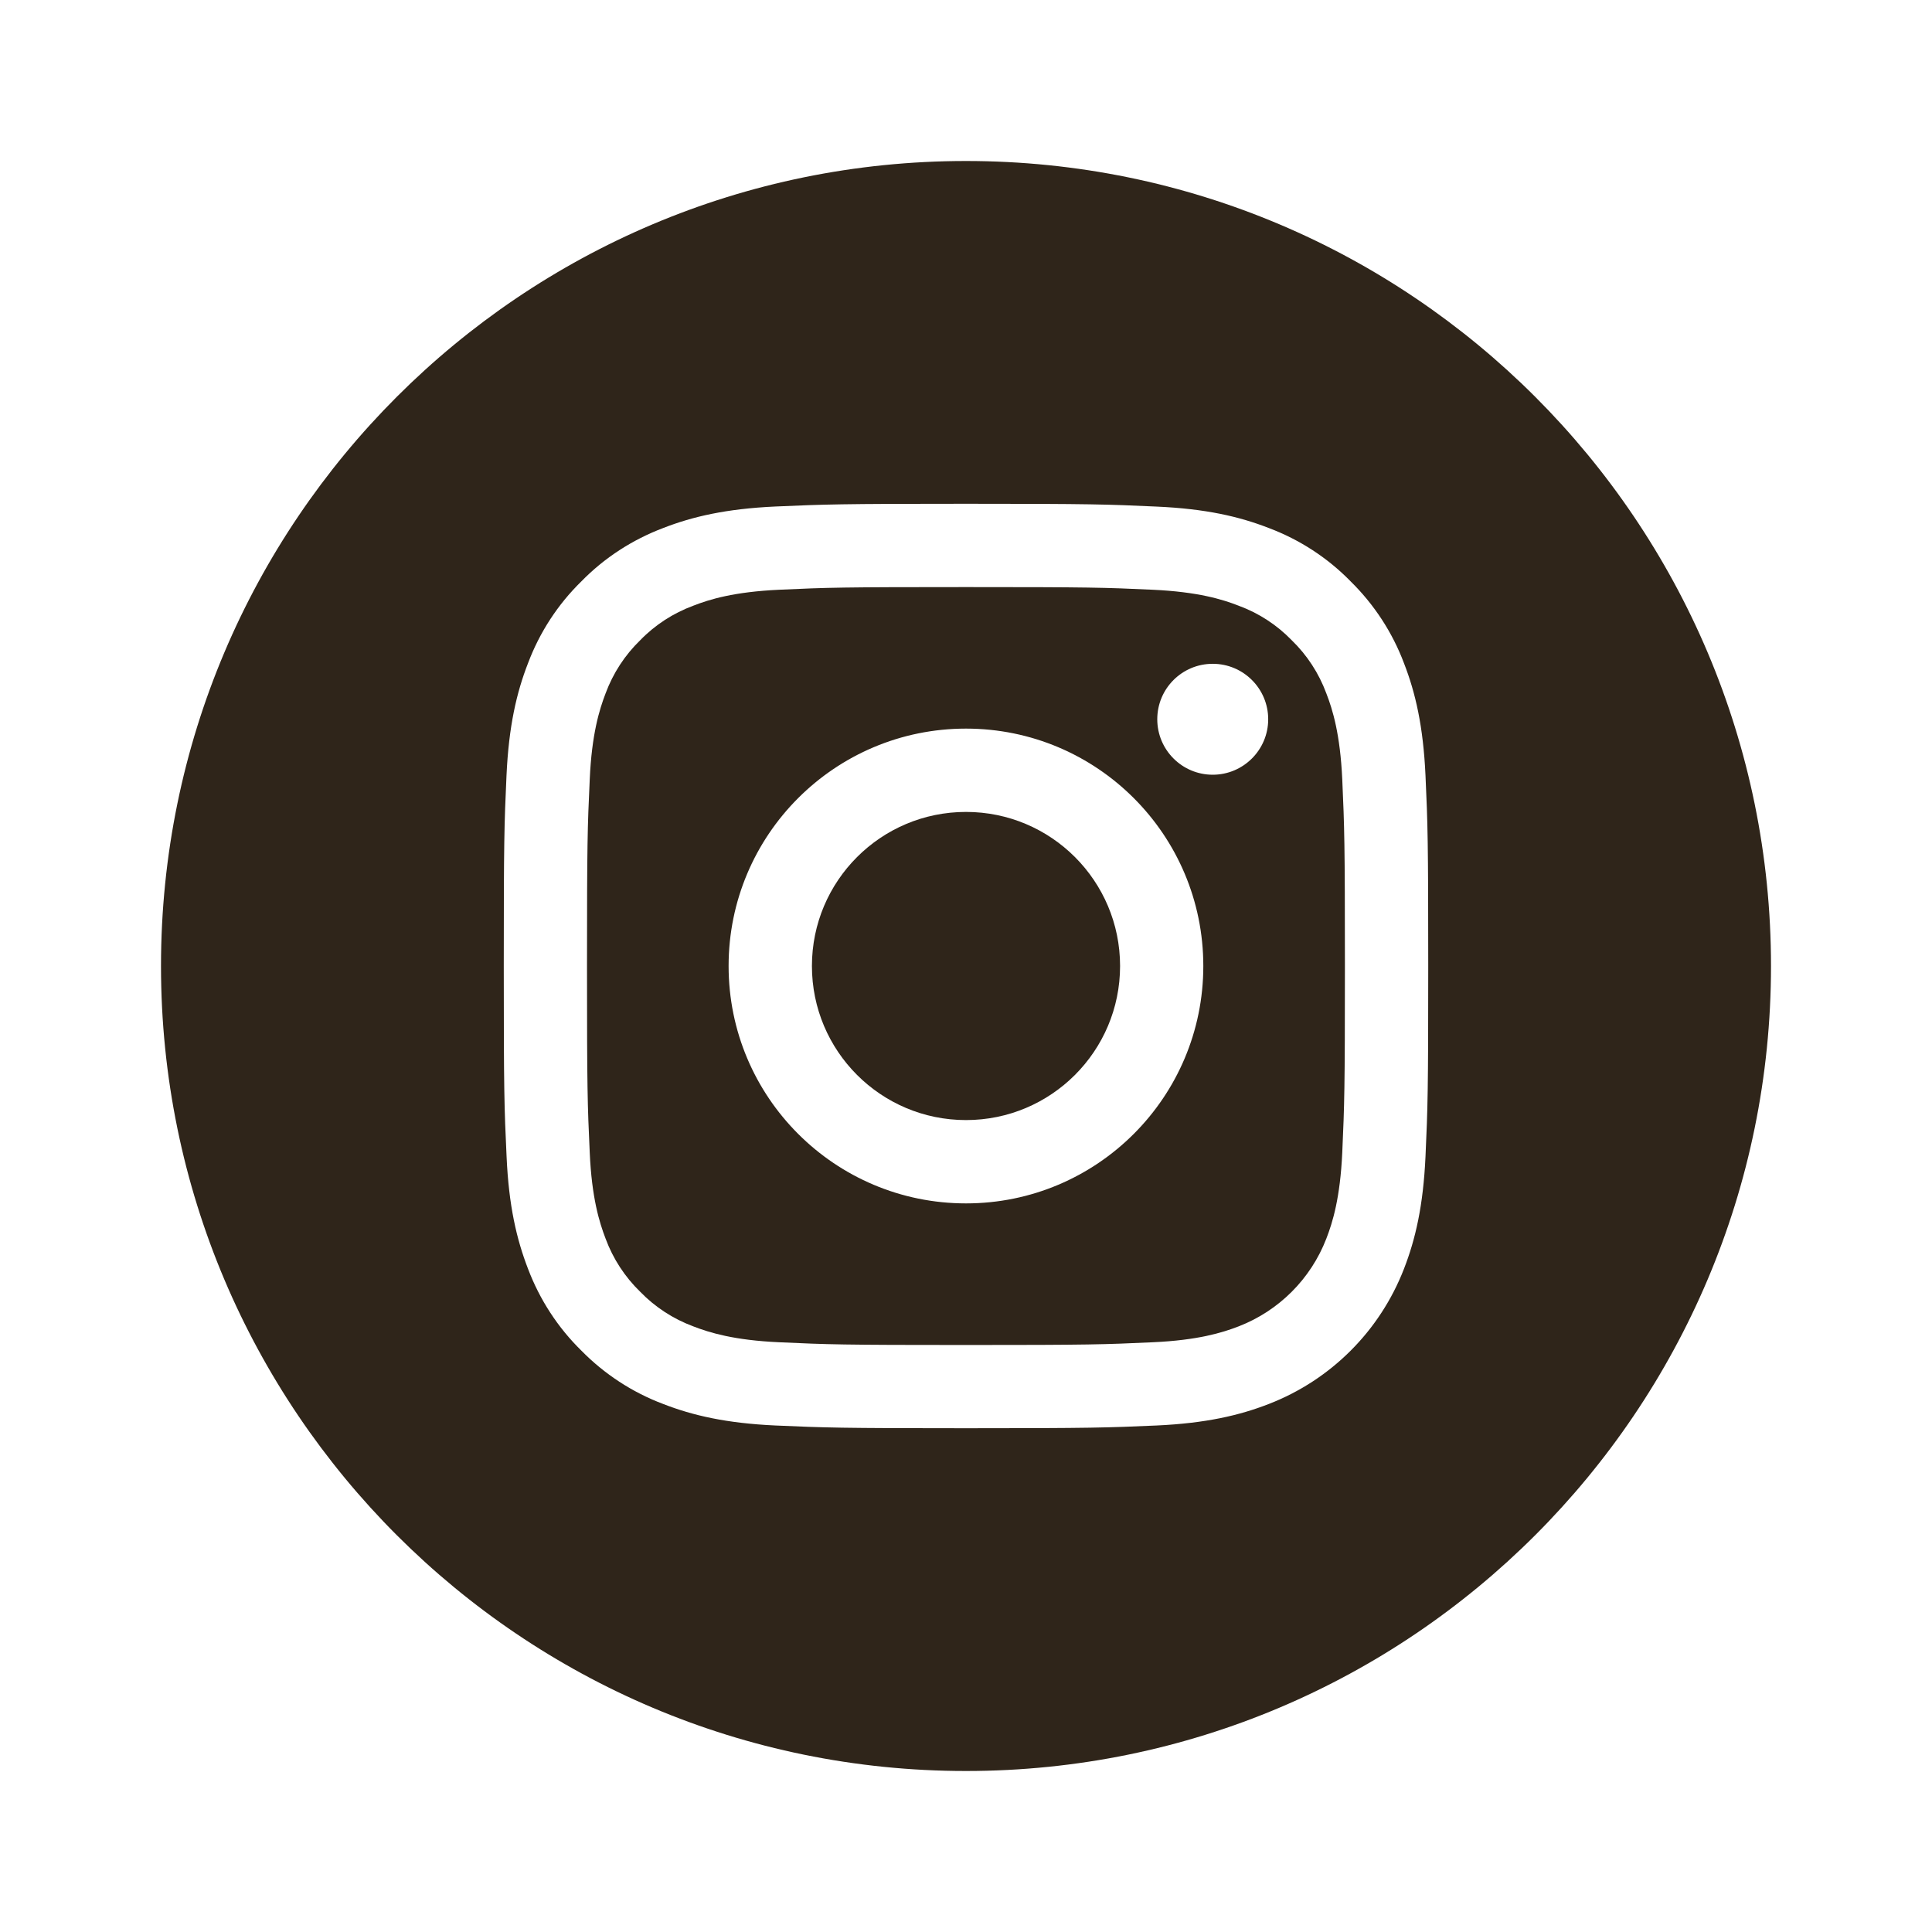
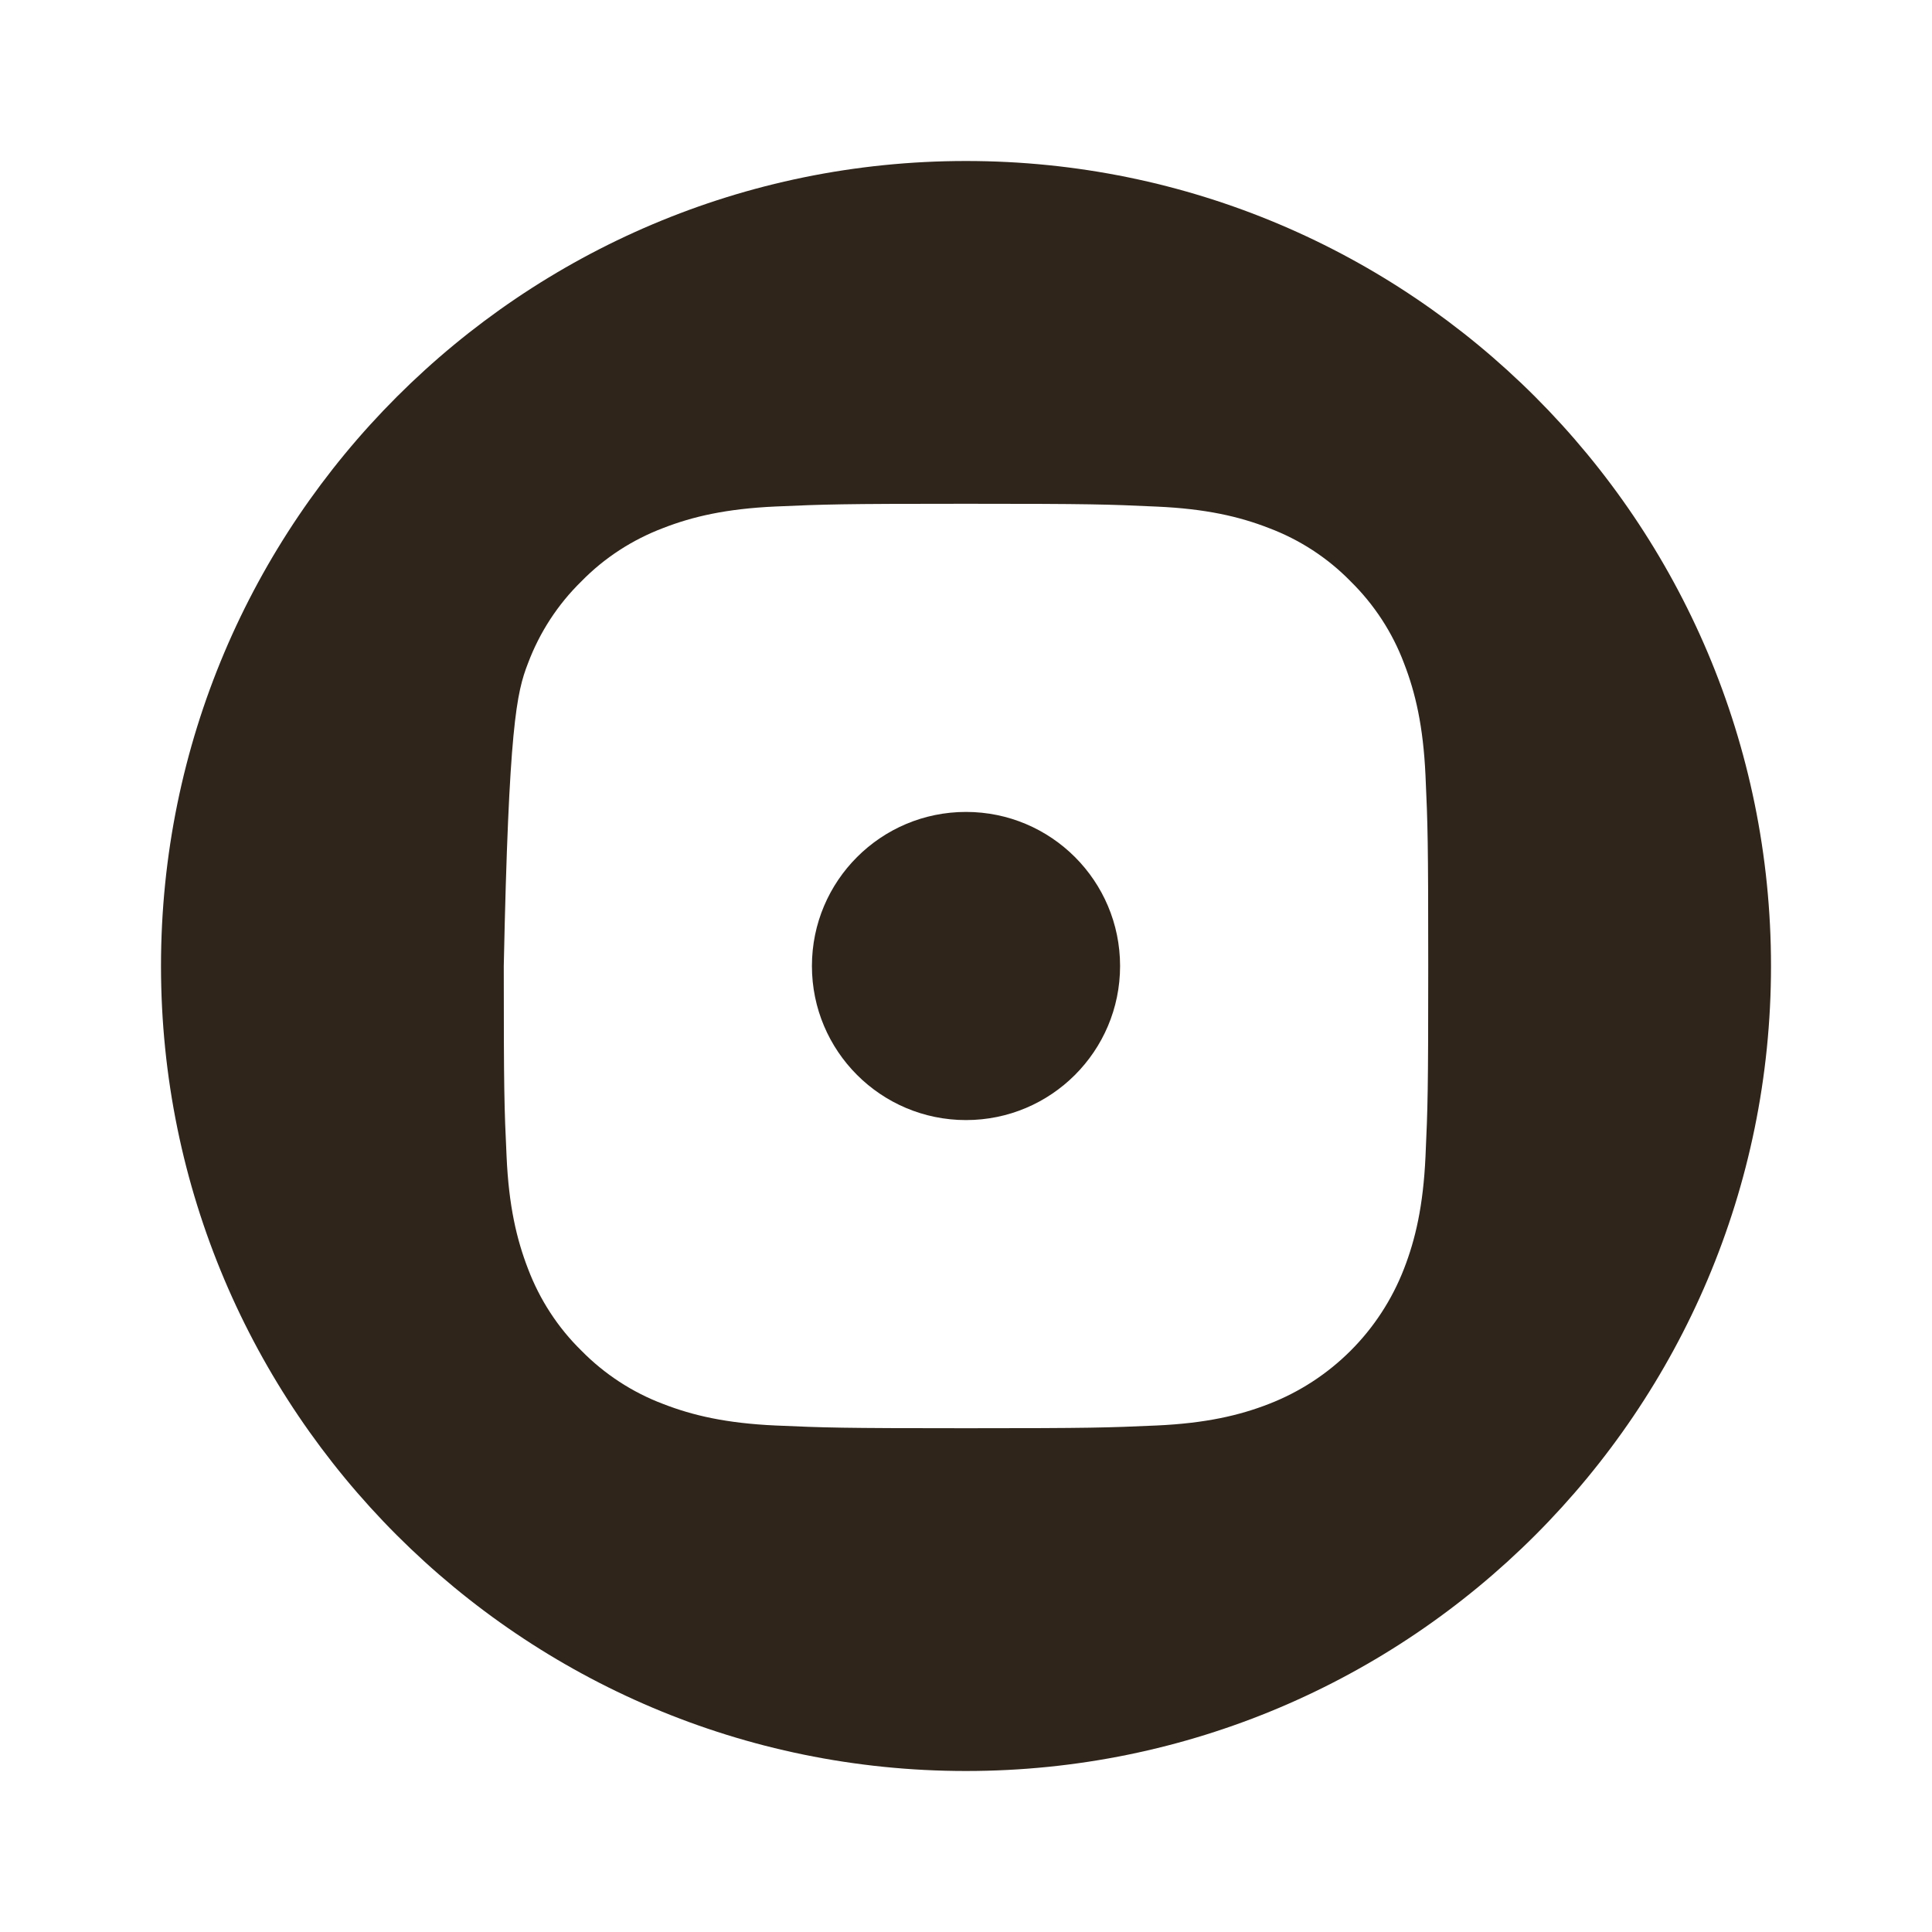
<svg xmlns="http://www.w3.org/2000/svg" width="24" height="24" viewBox="0 0 24 24" fill="none">
  <g clip-path="url(#clip0_15134_16431)">
    <path d="M13.914 12C13.914 13.057 13.057 13.914 12 13.914C10.943 13.914 10.086 13.057 10.086 12C10.086 10.943 10.943 10.086 12 10.086C13.057 10.086 13.914 10.943 13.914 12Z" fill="#2F251A" />
-     <path d="M16.476 8.613C16.384 8.364 16.237 8.138 16.046 7.953C15.861 7.762 15.636 7.616 15.386 7.524C15.184 7.445 14.88 7.352 14.32 7.326C13.714 7.298 13.533 7.293 12 7.293C10.466 7.293 10.285 7.298 9.679 7.326C9.119 7.352 8.815 7.445 8.613 7.524C8.364 7.616 8.138 7.762 7.953 7.953C7.762 8.138 7.615 8.364 7.523 8.613C7.445 8.816 7.351 9.12 7.326 9.68C7.298 10.285 7.292 10.467 7.292 12C7.292 13.533 7.298 13.715 7.326 14.32C7.351 14.88 7.445 15.184 7.523 15.387C7.615 15.636 7.762 15.862 7.953 16.047C8.138 16.238 8.363 16.384 8.613 16.477C8.815 16.555 9.119 16.649 9.679 16.674C10.285 16.702 10.466 16.708 11.999 16.708C13.533 16.708 13.715 16.702 14.32 16.674C14.88 16.649 15.184 16.555 15.386 16.477C15.887 16.283 16.283 15.887 16.476 15.387C16.555 15.184 16.648 14.88 16.674 14.32C16.701 13.715 16.707 13.533 16.707 12C16.707 10.467 16.701 10.285 16.674 9.68C16.648 9.12 16.555 8.816 16.476 8.613ZM12 14.949C10.371 14.949 9.051 13.629 9.051 12C9.051 10.371 10.371 9.051 12 9.051C13.628 9.051 14.948 10.371 14.948 12C14.948 13.629 13.628 14.949 12 14.949ZM15.065 9.624C14.684 9.624 14.376 9.315 14.376 8.935C14.376 8.554 14.684 8.246 15.065 8.246C15.445 8.246 15.754 8.554 15.754 8.935C15.754 9.315 15.445 9.624 15.065 9.624Z" fill="#2F251A" />
-     <path d="M12 2C6.478 2 2 6.478 2 12C2 17.522 6.478 22 12 22C17.522 22 22 17.522 22 12C22 6.478 17.522 2 12 2ZM17.708 14.367C17.68 14.979 17.583 15.396 17.441 15.761C17.142 16.533 16.533 17.142 15.761 17.441C15.396 17.583 14.979 17.68 14.368 17.708C13.755 17.735 13.56 17.742 12 17.742C10.441 17.742 10.245 17.735 9.633 17.708C9.021 17.68 8.604 17.583 8.239 17.441C7.856 17.297 7.509 17.07 7.222 16.778C6.93 16.492 6.704 16.144 6.559 15.761C6.418 15.396 6.32 14.979 6.293 14.368C6.264 13.755 6.258 13.559 6.258 12C6.258 10.441 6.264 10.245 6.292 9.633C6.32 9.021 6.417 8.604 6.559 8.239C6.703 7.856 6.929 7.508 7.222 7.222C7.508 6.929 7.856 6.704 8.239 6.559C8.604 6.417 9.021 6.32 9.633 6.292C10.245 6.265 10.441 6.258 12 6.258C13.559 6.258 13.755 6.265 14.367 6.293C14.979 6.32 15.396 6.417 15.761 6.559C16.144 6.703 16.492 6.929 16.778 7.222C17.07 7.509 17.297 7.856 17.441 8.239C17.583 8.604 17.68 9.021 17.708 9.633C17.736 10.245 17.742 10.441 17.742 12C17.742 13.559 17.736 13.755 17.708 14.367Z" fill="#2F251A" />
+     <path d="M12 2C6.478 2 2 6.478 2 12C2 17.522 6.478 22 12 22C17.522 22 22 17.522 22 12C22 6.478 17.522 2 12 2ZM17.708 14.367C17.68 14.979 17.583 15.396 17.441 15.761C17.142 16.533 16.533 17.142 15.761 17.441C15.396 17.583 14.979 17.68 14.368 17.708C13.755 17.735 13.56 17.742 12 17.742C10.441 17.742 10.245 17.735 9.633 17.708C9.021 17.68 8.604 17.583 8.239 17.441C7.856 17.297 7.509 17.07 7.222 16.778C6.93 16.492 6.704 16.144 6.559 15.761C6.418 15.396 6.32 14.979 6.293 14.368C6.264 13.755 6.258 13.559 6.258 12C6.32 9.021 6.417 8.604 6.559 8.239C6.703 7.856 6.929 7.508 7.222 7.222C7.508 6.929 7.856 6.704 8.239 6.559C8.604 6.417 9.021 6.32 9.633 6.292C10.245 6.265 10.441 6.258 12 6.258C13.559 6.258 13.755 6.265 14.367 6.293C14.979 6.32 15.396 6.417 15.761 6.559C16.144 6.703 16.492 6.929 16.778 7.222C17.07 7.509 17.297 7.856 17.441 8.239C17.583 8.604 17.68 9.021 17.708 9.633C17.736 10.245 17.742 10.441 17.742 12C17.742 13.559 17.736 13.755 17.708 14.367Z" fill="#2F251A" />
  </g>
  <defs>
    <clipPath id="clip0_15134_16431">
      <rect width="20" height="20" fill="white" transform="translate(2 2)" />
    </clipPath>
  </defs>
</svg>